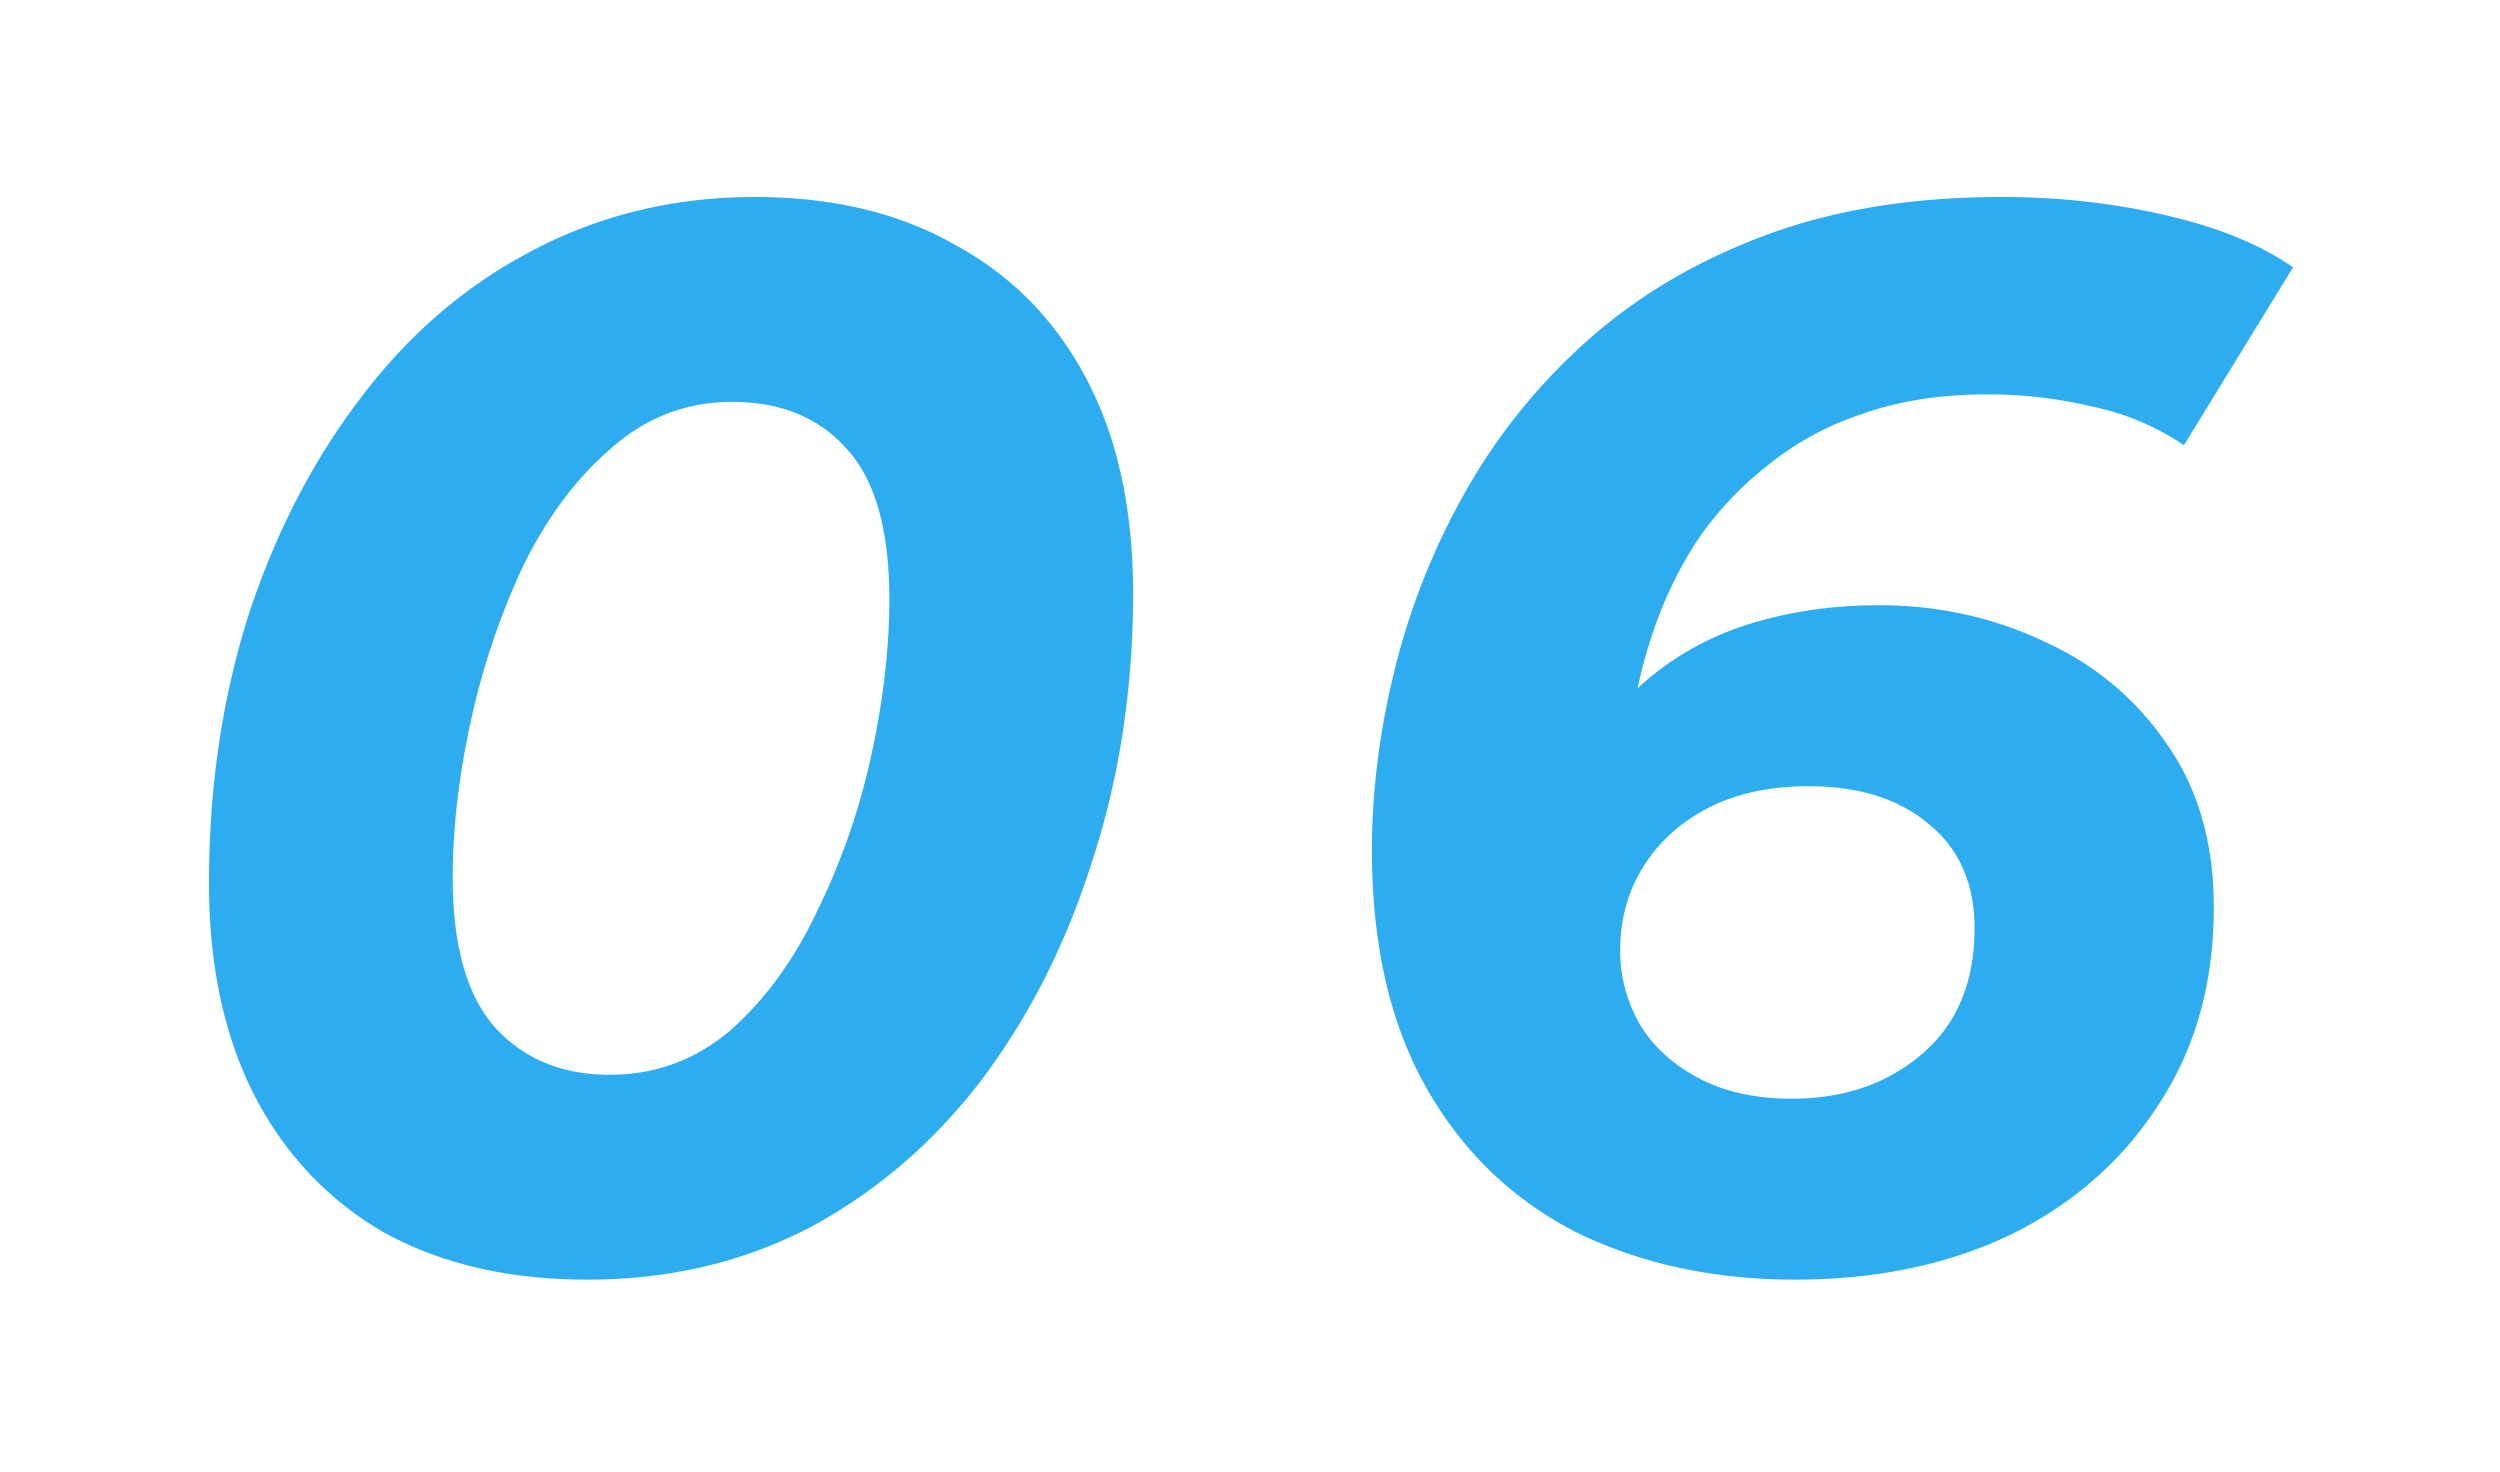
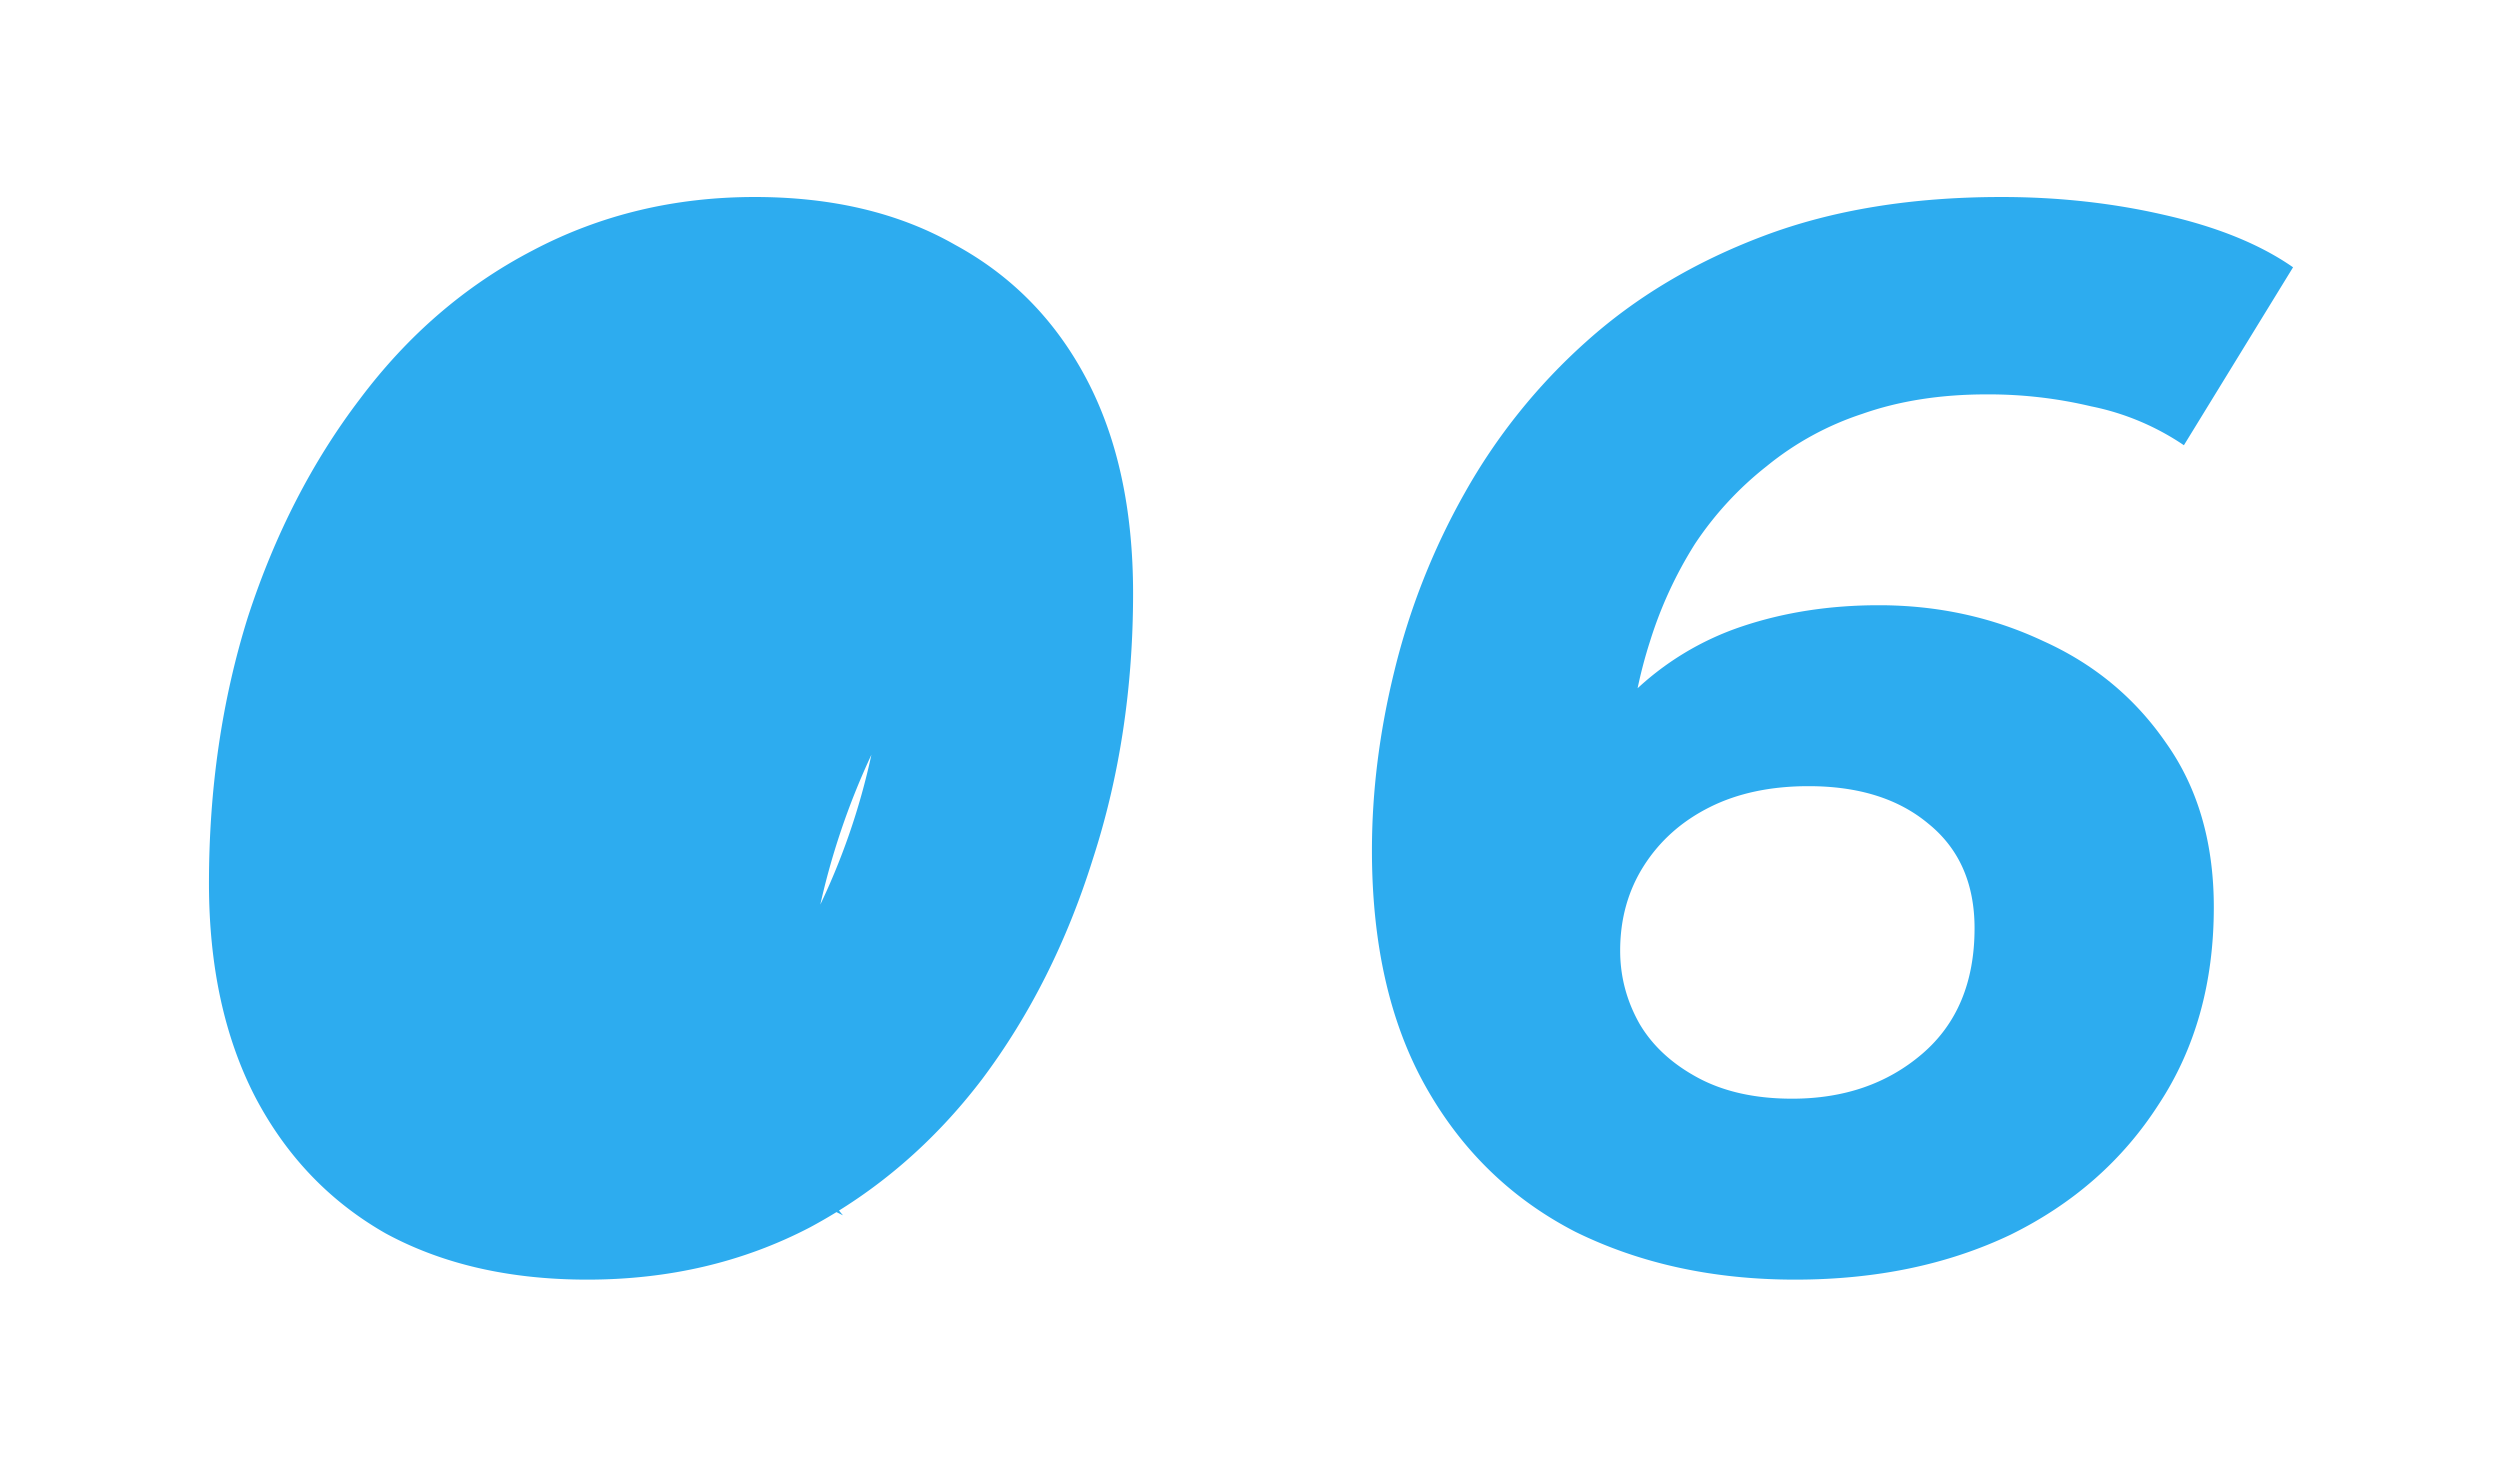
<svg xmlns="http://www.w3.org/2000/svg" width="107" height="63" fill="none">
  <g filter="url(#filter0_d_1201_110)">
-     <path d="M25.136 50.768c-3.328 0-6.208-.661-8.64-1.984-2.39-1.365-4.245-3.307-5.568-5.824-1.323-2.56-1.984-5.61-1.984-9.152 0-4.053.555-7.85 1.664-11.392 1.152-3.541 2.752-6.656 4.8-9.344 2.048-2.73 4.501-4.843 7.36-6.336 2.901-1.536 6.08-2.304 9.536-2.304 3.328 0 6.187.683 8.576 2.048 2.432 1.323 4.31 3.243 5.632 5.76 1.323 2.517 1.984 5.568 1.984 9.152 0 4.053-.576 7.85-1.728 11.392-1.11 3.541-2.688 6.677-4.736 9.408-2.048 2.688-4.501 4.8-7.36 6.336-2.859 1.493-6.037 2.24-9.536 2.24zm.96-8.768c1.963 0 3.69-.64 5.184-1.92 1.493-1.323 2.73-3.03 3.712-5.12a29.24 29.24 0 002.304-6.656c.512-2.347.768-4.565.768-6.656 0-2.944-.597-5.077-1.792-6.4-1.195-1.365-2.837-2.048-4.928-2.048-1.963 0-3.69.661-5.184 1.984-1.493 1.28-2.752 2.965-3.776 5.056a31.324 31.324 0 00-2.24 6.656c-.512 2.347-.768 4.565-.768 6.656 0 2.901.597 5.035 1.792 6.4C22.405 41.317 24.048 42 26.096 42zm50.735 8.768c-3.499 0-6.635-.683-9.408-2.048-2.73-1.408-4.864-3.477-6.4-6.208-1.536-2.73-2.304-6.101-2.304-10.112 0-2.517.32-5.077.96-7.68a29.824 29.824 0 013.008-7.616 25.24 25.24 0 015.184-6.464c2.133-1.92 4.672-3.435 7.616-4.544 2.944-1.11 6.336-1.664 10.176-1.664 2.432 0 4.757.256 6.976.768 2.261.512 4.096 1.259 5.504 2.24l-4.672 7.616a10.911 10.911 0 00-3.968-1.664 18.965 18.965 0 00-4.48-.512c-1.963 0-3.733.277-5.312.832a12.73 12.73 0 00-4.096 2.24 14.266 14.266 0 00-3.072 3.328 17.595 17.595 0 00-1.92 4.16 19.949 19.949 0 00-.896 4.544 204.62 204.62 0 00-.192 2.56c-.043.597-.085 1.152-.128 1.664L66.399 30.8c.939-2.133 2.09-3.84 3.456-5.12a12.328 12.328 0 014.736-2.88c1.792-.597 3.733-.896 5.824-.896 2.517 0 4.864.512 7.04 1.536 2.176.981 3.925 2.432 5.248 4.352 1.365 1.92 2.048 4.267 2.048 7.04 0 3.243-.79 6.059-2.368 8.448-1.536 2.39-3.648 4.245-6.336 5.568-2.688 1.28-5.76 1.92-9.216 1.92zm-.128-7.744c2.219 0 4.075-.64 5.568-1.92 1.493-1.28 2.24-3.072 2.24-5.376 0-1.92-.661-3.413-1.984-4.48-1.28-1.067-2.987-1.6-5.12-1.6-1.621 0-3.03.299-4.224.896-1.195.597-2.133 1.43-2.816 2.496-.683 1.067-1.024 2.283-1.024 3.648 0 1.11.277 2.155.832 3.136.555.939 1.387 1.707 2.496 2.304 1.11.597 2.453.896 4.032.896z" fill="#2DACEF" />
+     <path d="M25.136 50.768c-3.328 0-6.208-.661-8.64-1.984-2.39-1.365-4.245-3.307-5.568-5.824-1.323-2.56-1.984-5.61-1.984-9.152 0-4.053.555-7.85 1.664-11.392 1.152-3.541 2.752-6.656 4.8-9.344 2.048-2.73 4.501-4.843 7.36-6.336 2.901-1.536 6.08-2.304 9.536-2.304 3.328 0 6.187.683 8.576 2.048 2.432 1.323 4.31 3.243 5.632 5.76 1.323 2.517 1.984 5.568 1.984 9.152 0 4.053-.576 7.85-1.728 11.392-1.11 3.541-2.688 6.677-4.736 9.408-2.048 2.688-4.501 4.8-7.36 6.336-2.859 1.493-6.037 2.24-9.536 2.24zm.96-8.768c1.963 0 3.69-.64 5.184-1.92 1.493-1.323 2.73-3.03 3.712-5.12a29.24 29.24 0 002.304-6.656a31.324 31.324 0 00-2.24 6.656c-.512 2.347-.768 4.565-.768 6.656 0 2.901.597 5.035 1.792 6.4C22.405 41.317 24.048 42 26.096 42zm50.735 8.768c-3.499 0-6.635-.683-9.408-2.048-2.73-1.408-4.864-3.477-6.4-6.208-1.536-2.73-2.304-6.101-2.304-10.112 0-2.517.32-5.077.96-7.68a29.824 29.824 0 013.008-7.616 25.24 25.24 0 015.184-6.464c2.133-1.92 4.672-3.435 7.616-4.544 2.944-1.11 6.336-1.664 10.176-1.664 2.432 0 4.757.256 6.976.768 2.261.512 4.096 1.259 5.504 2.24l-4.672 7.616a10.911 10.911 0 00-3.968-1.664 18.965 18.965 0 00-4.48-.512c-1.963 0-3.733.277-5.312.832a12.73 12.73 0 00-4.096 2.24 14.266 14.266 0 00-3.072 3.328 17.595 17.595 0 00-1.92 4.16 19.949 19.949 0 00-.896 4.544 204.62 204.62 0 00-.192 2.56c-.043.597-.085 1.152-.128 1.664L66.399 30.8c.939-2.133 2.09-3.84 3.456-5.12a12.328 12.328 0 014.736-2.88c1.792-.597 3.733-.896 5.824-.896 2.517 0 4.864.512 7.04 1.536 2.176.981 3.925 2.432 5.248 4.352 1.365 1.92 2.048 4.267 2.048 7.04 0 3.243-.79 6.059-2.368 8.448-1.536 2.39-3.648 4.245-6.336 5.568-2.688 1.28-5.76 1.92-9.216 1.92zm-.128-7.744c2.219 0 4.075-.64 5.568-1.92 1.493-1.28 2.24-3.072 2.24-5.376 0-1.92-.661-3.413-1.984-4.48-1.28-1.067-2.987-1.6-5.12-1.6-1.621 0-3.03.299-4.224.896-1.195.597-2.133 1.43-2.816 2.496-.683 1.067-1.024 2.283-1.024 3.648 0 1.11.277 2.155.832 3.136.555.939 1.387 1.707 2.496 2.304 1.11.597 2.453.896 4.032.896z" fill="#2DACEF" />
  </g>
  <defs>
    <filter id="filter0_d_1201_110" x=".944" y=".432" width="105.199" height="62.336" filterUnits="userSpaceOnUse" color-interpolation-filters="sRGB">
      <feFlood flood-opacity="0" result="BackgroundImageFix" />
      <feColorMatrix in="SourceAlpha" values="0 0 0 0 0 0 0 0 0 0 0 0 0 0 0 0 0 0 127 0" result="hardAlpha" />
      <feOffset dy="4" />
      <feGaussianBlur stdDeviation="4" />
      <feComposite in2="hardAlpha" operator="out" />
      <feColorMatrix values="0 0 0 0 0 0 0 0 0 0 0 0 0 0 0 0 0 0 0.15 0" />
      <feBlend in2="BackgroundImageFix" result="effect1_dropShadow_1201_110" />
      <feBlend in="SourceGraphic" in2="effect1_dropShadow_1201_110" result="shape" />
    </filter>
  </defs>
</svg>